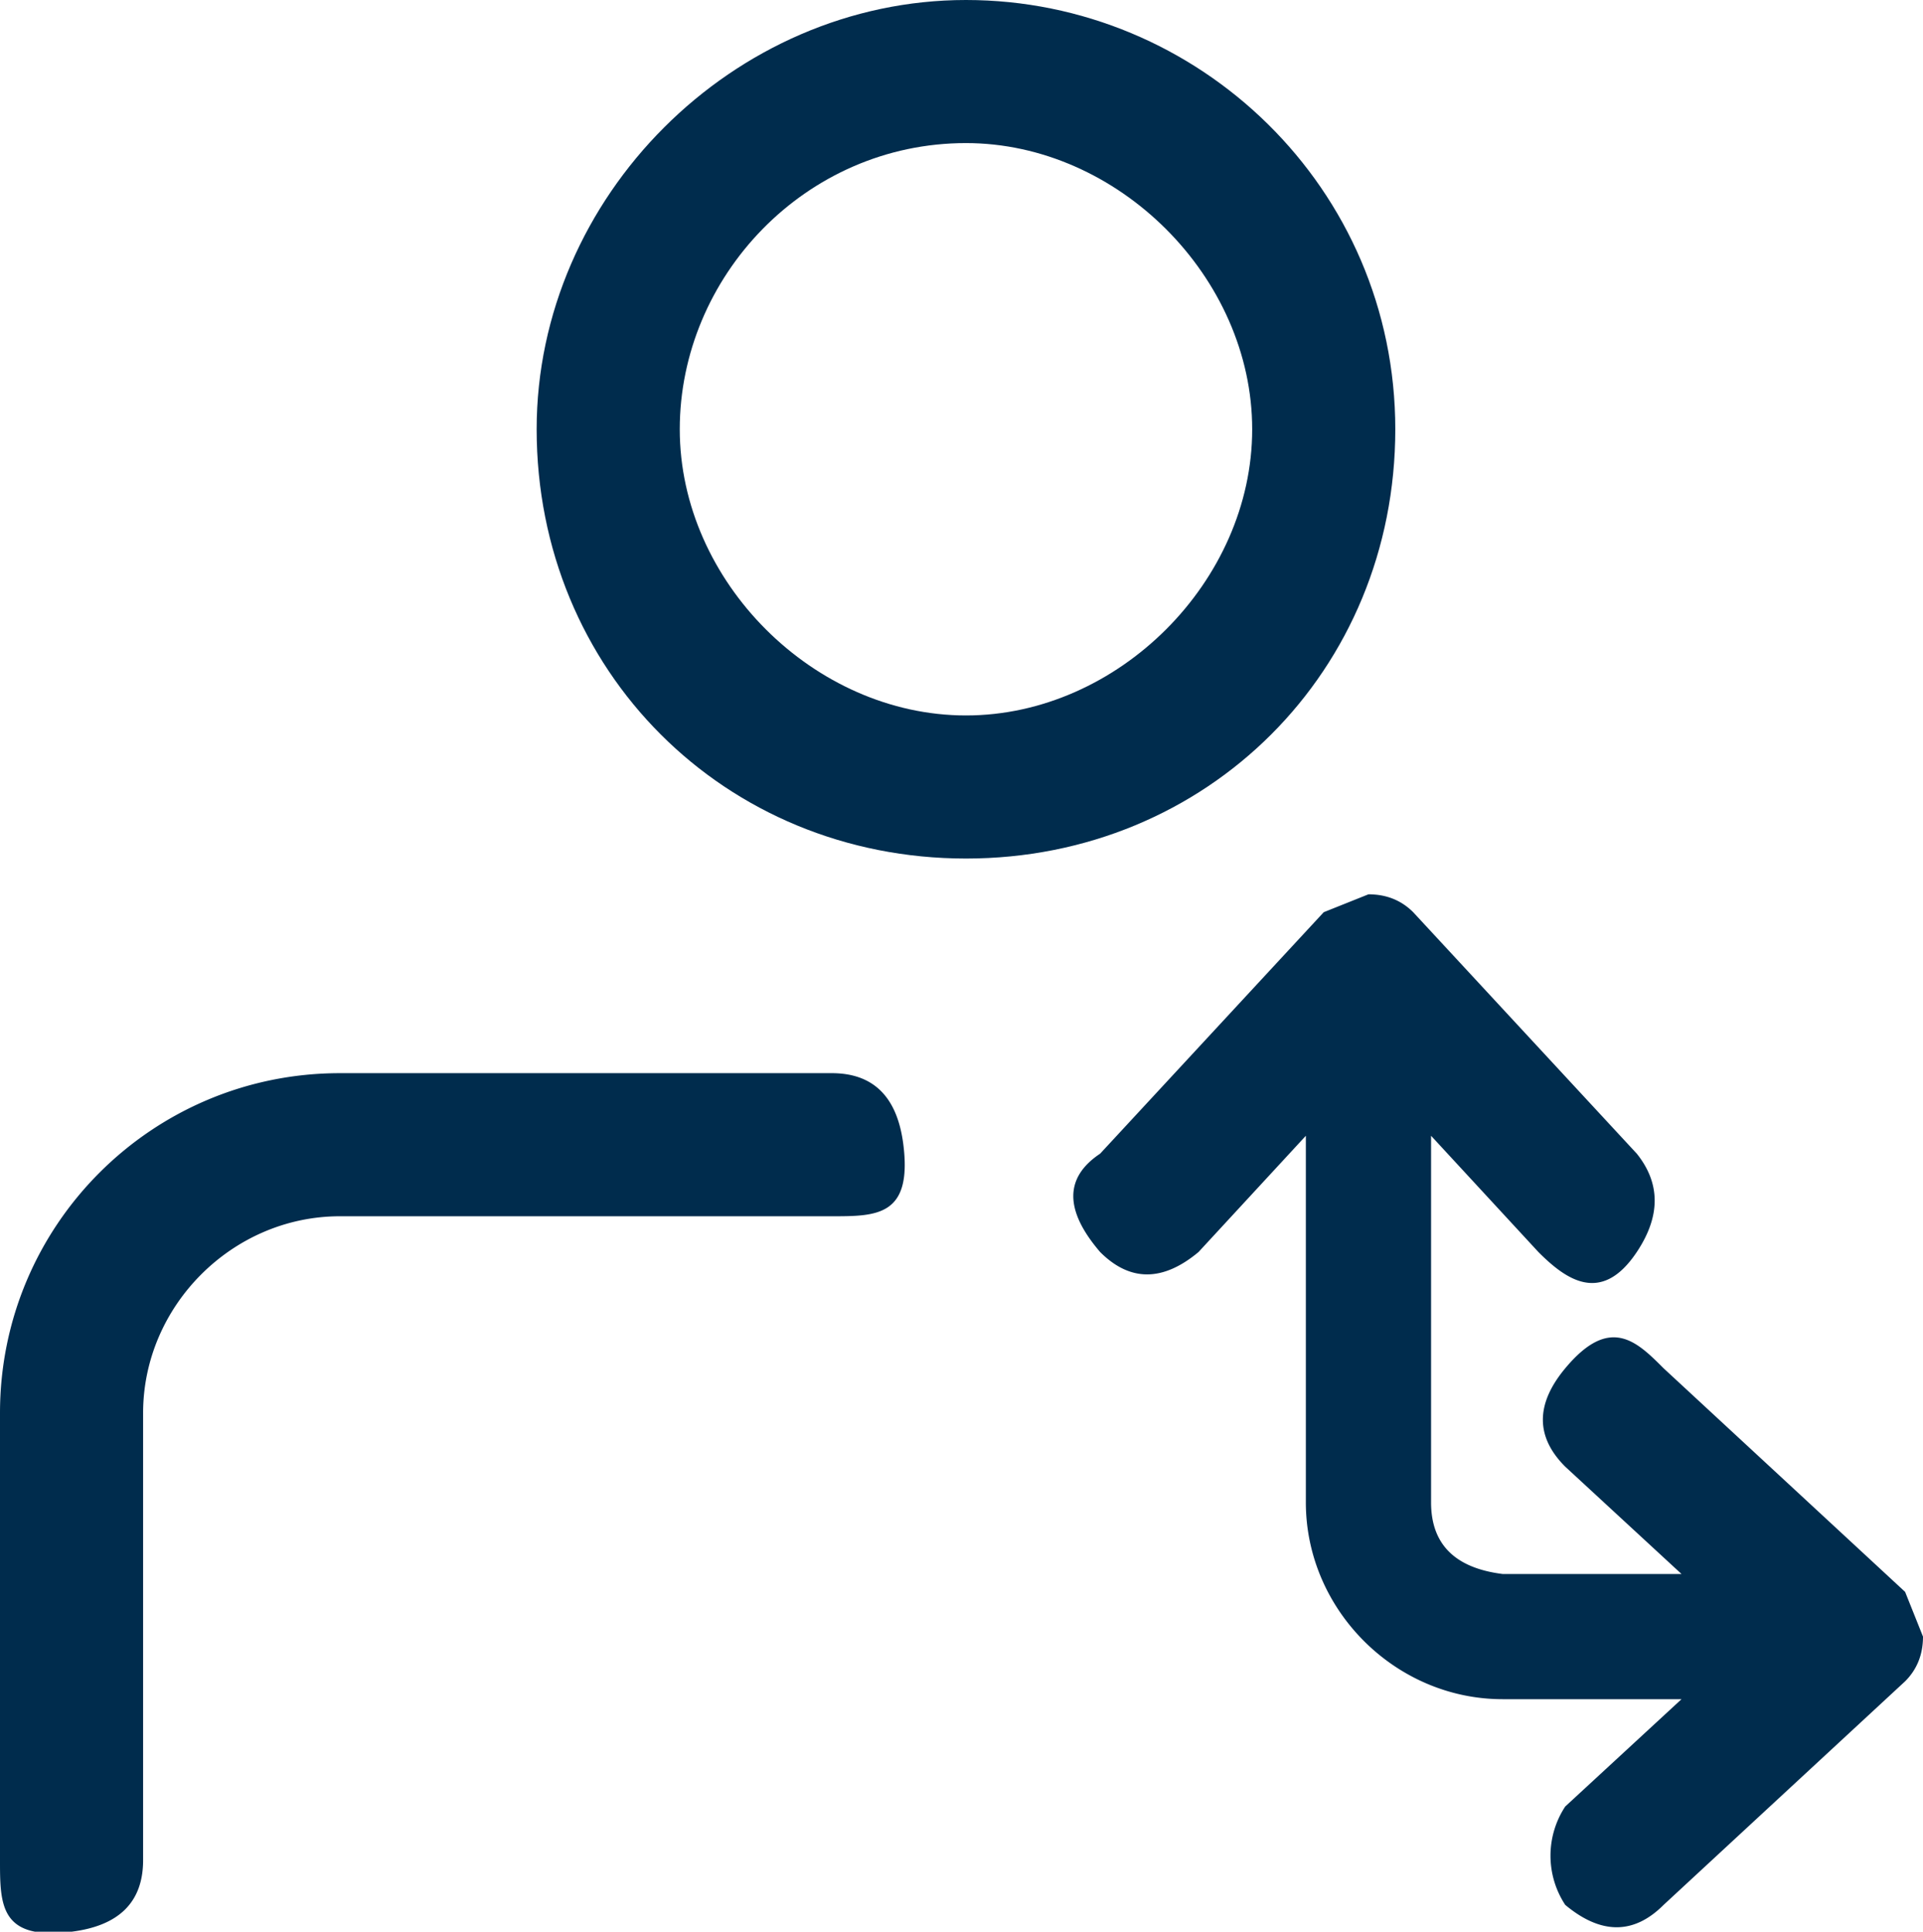
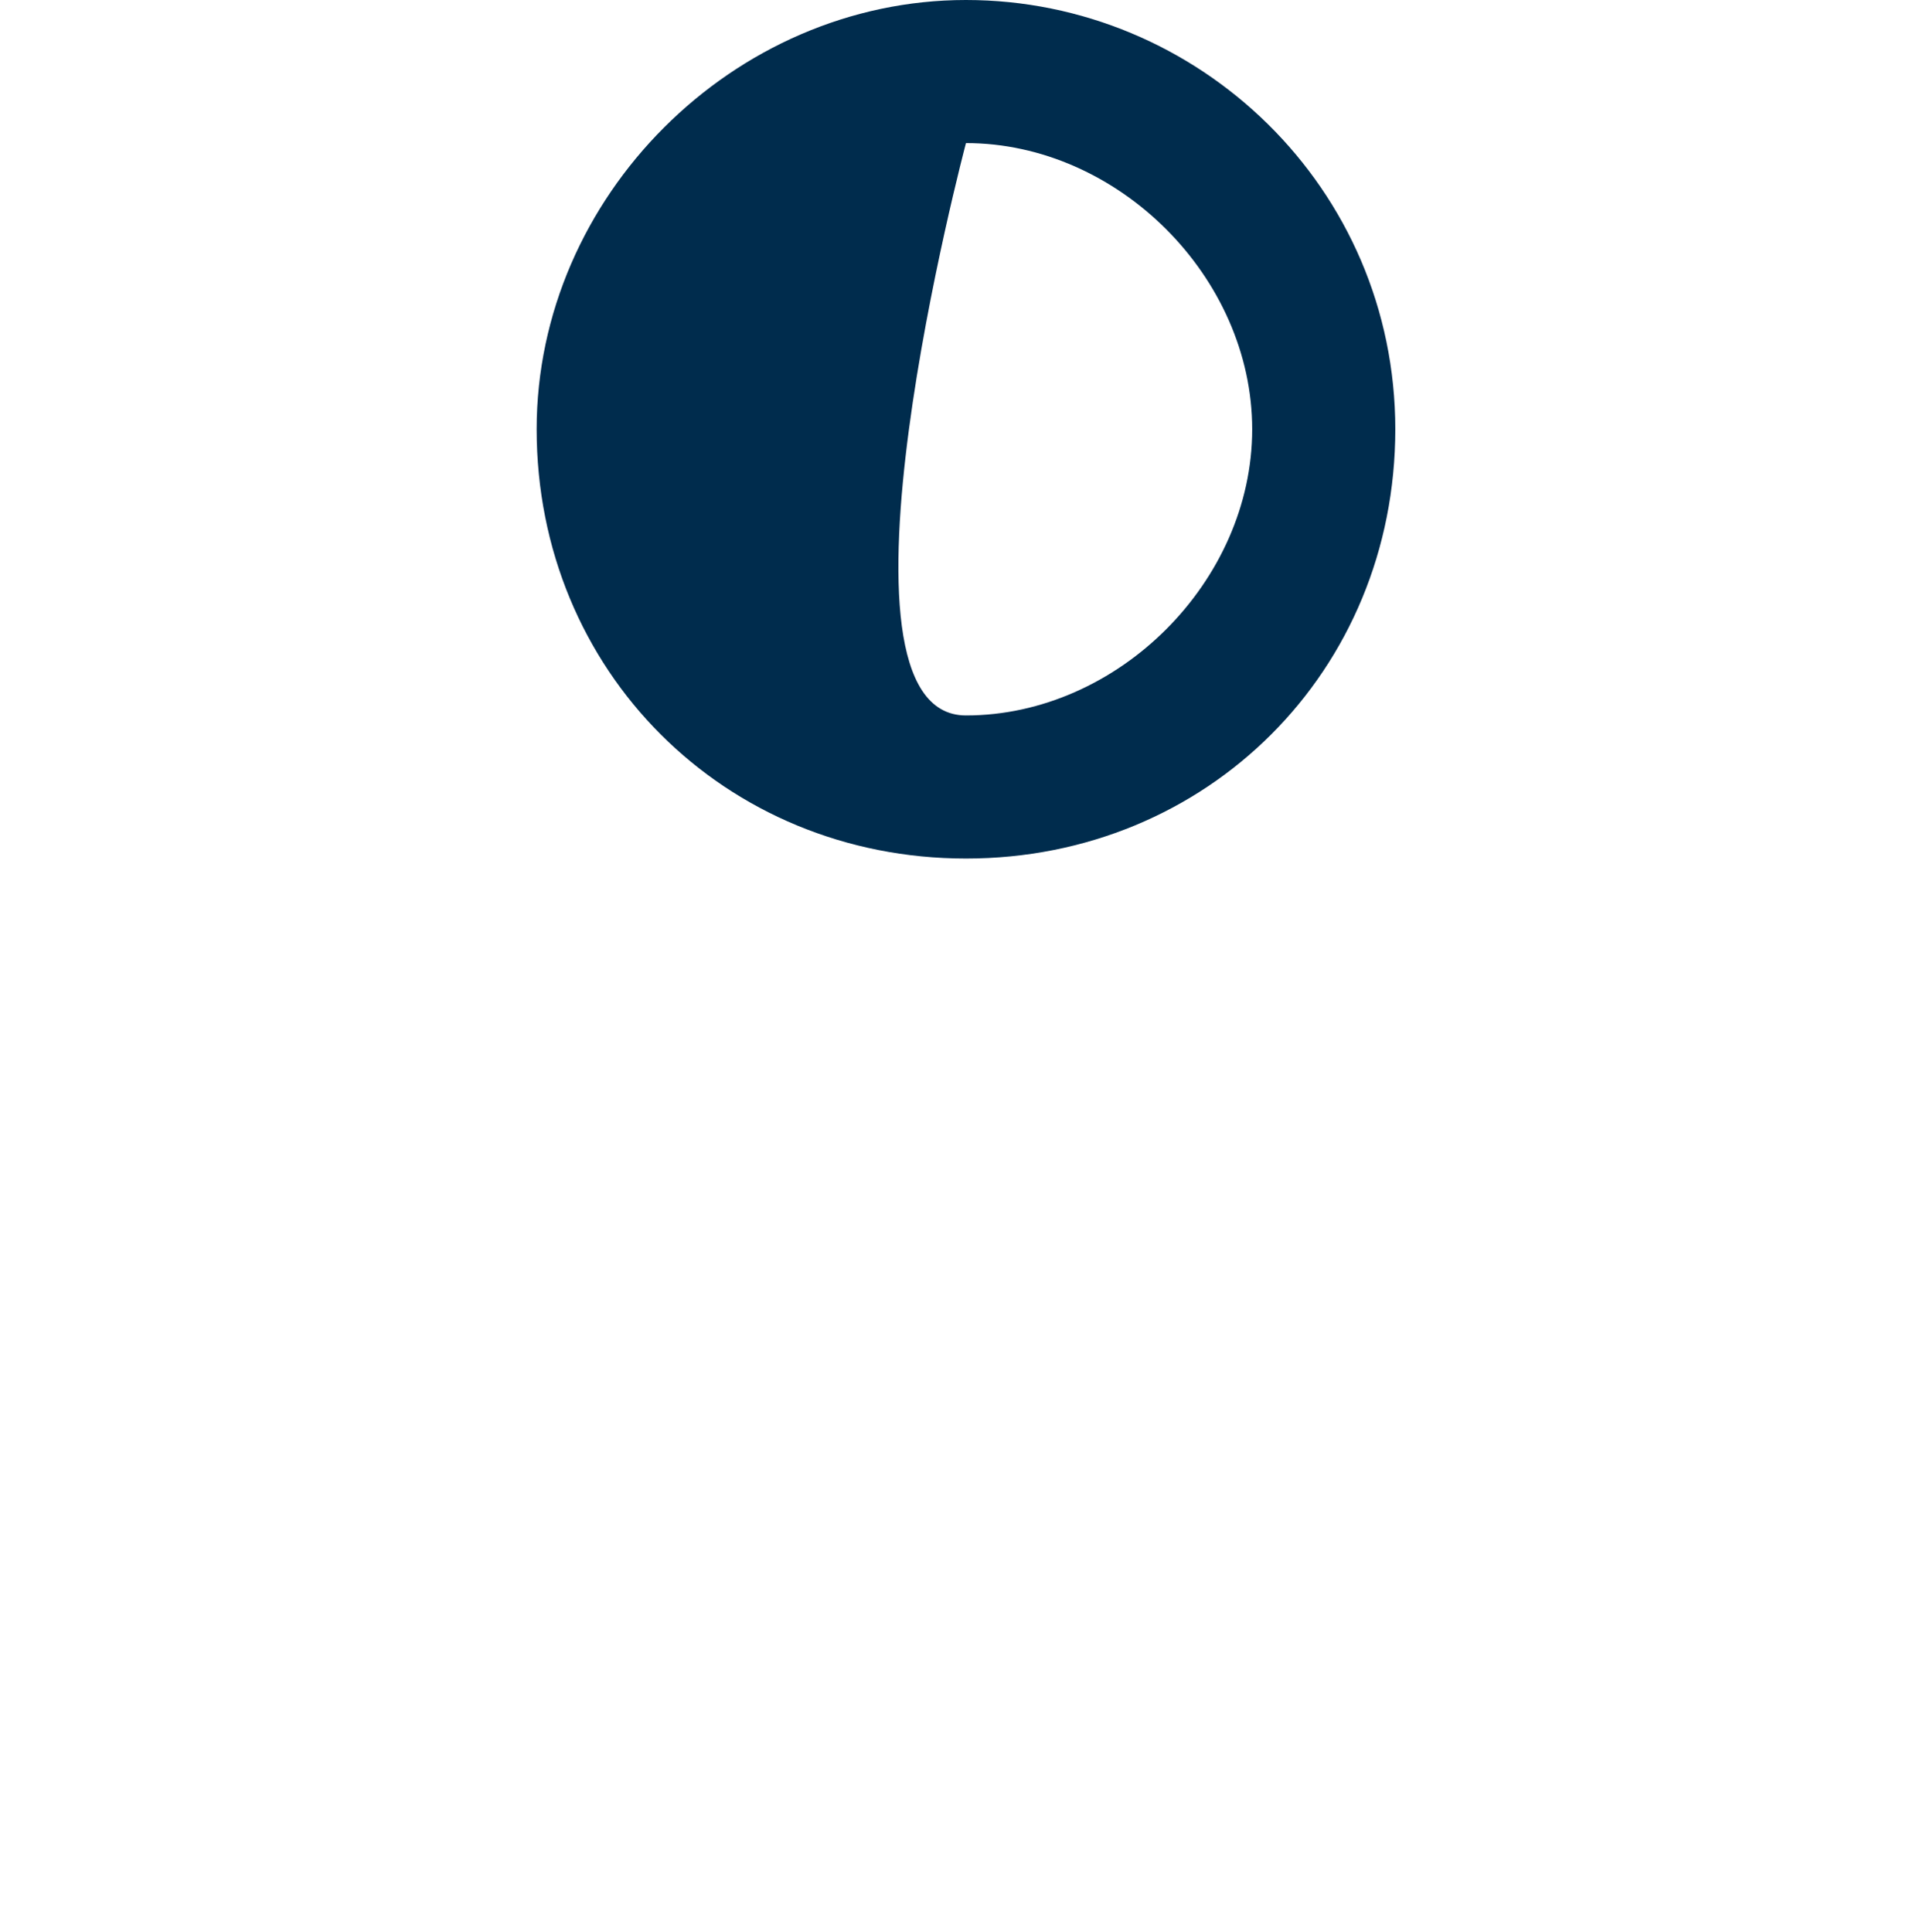
<svg xmlns="http://www.w3.org/2000/svg" viewBox="0 0 21.5 21.6">
-   <path fill="#002c4d" fill-rule="evenodd" d="M6 4.8C6 2.2 8.2 0 10.8 0s4.8 2.1 4.8 4.8-2.1 4.8-4.8 4.8S6 7.5 6 4.8Zm4.8-3.2C9 1.6 7.6 3.1 7.6 4.8S9.1 8 10.8 8 14 6.5 14 4.8s-1.5-3.2-3.2-3.2Z" />
-   <path fill="#002c4d" d="M0 15.8C0 13.7 1.7 12 3.8 12h5.5q.7 0 .8.8c.1.8-.3.8-.8.8H3.8c-1.2 0-2.2 1-2.2 2.2v5q0 .7-.8.8c-.8.1-.8-.3-.8-.8zM15.3 10q.3 0 .5.2l2.5 2.7q.4.5 0 1.1c-.4.6-.8.3-1.1 0L16 12.7v4.1q0 .7.8.8h2l-1.3-1.2q-.5-.5 0-1.1c.5-.6.8-.3 1.1 0l2.7 2.5.2.5q0 .3-.2.5l-2.7 2.5q-.5.5-1.1 0a1 1 0 0 1 0-1.1l1.3-1.2h-2c-1.2 0-2.2-1-2.2-2.2v-4.1L13.4 14q-.6.5-1.1 0-.6-.7 0-1.1l2.5-2.7z" />
+   <path fill="#002c4d" fill-rule="evenodd" d="M6 4.8C6 2.2 8.2 0 10.8 0s4.8 2.1 4.8 4.8-2.1 4.8-4.8 4.8S6 7.5 6 4.8Zm4.8-3.2S9.1 8 10.8 8 14 6.5 14 4.8s-1.5-3.2-3.2-3.2Z" />
</svg>